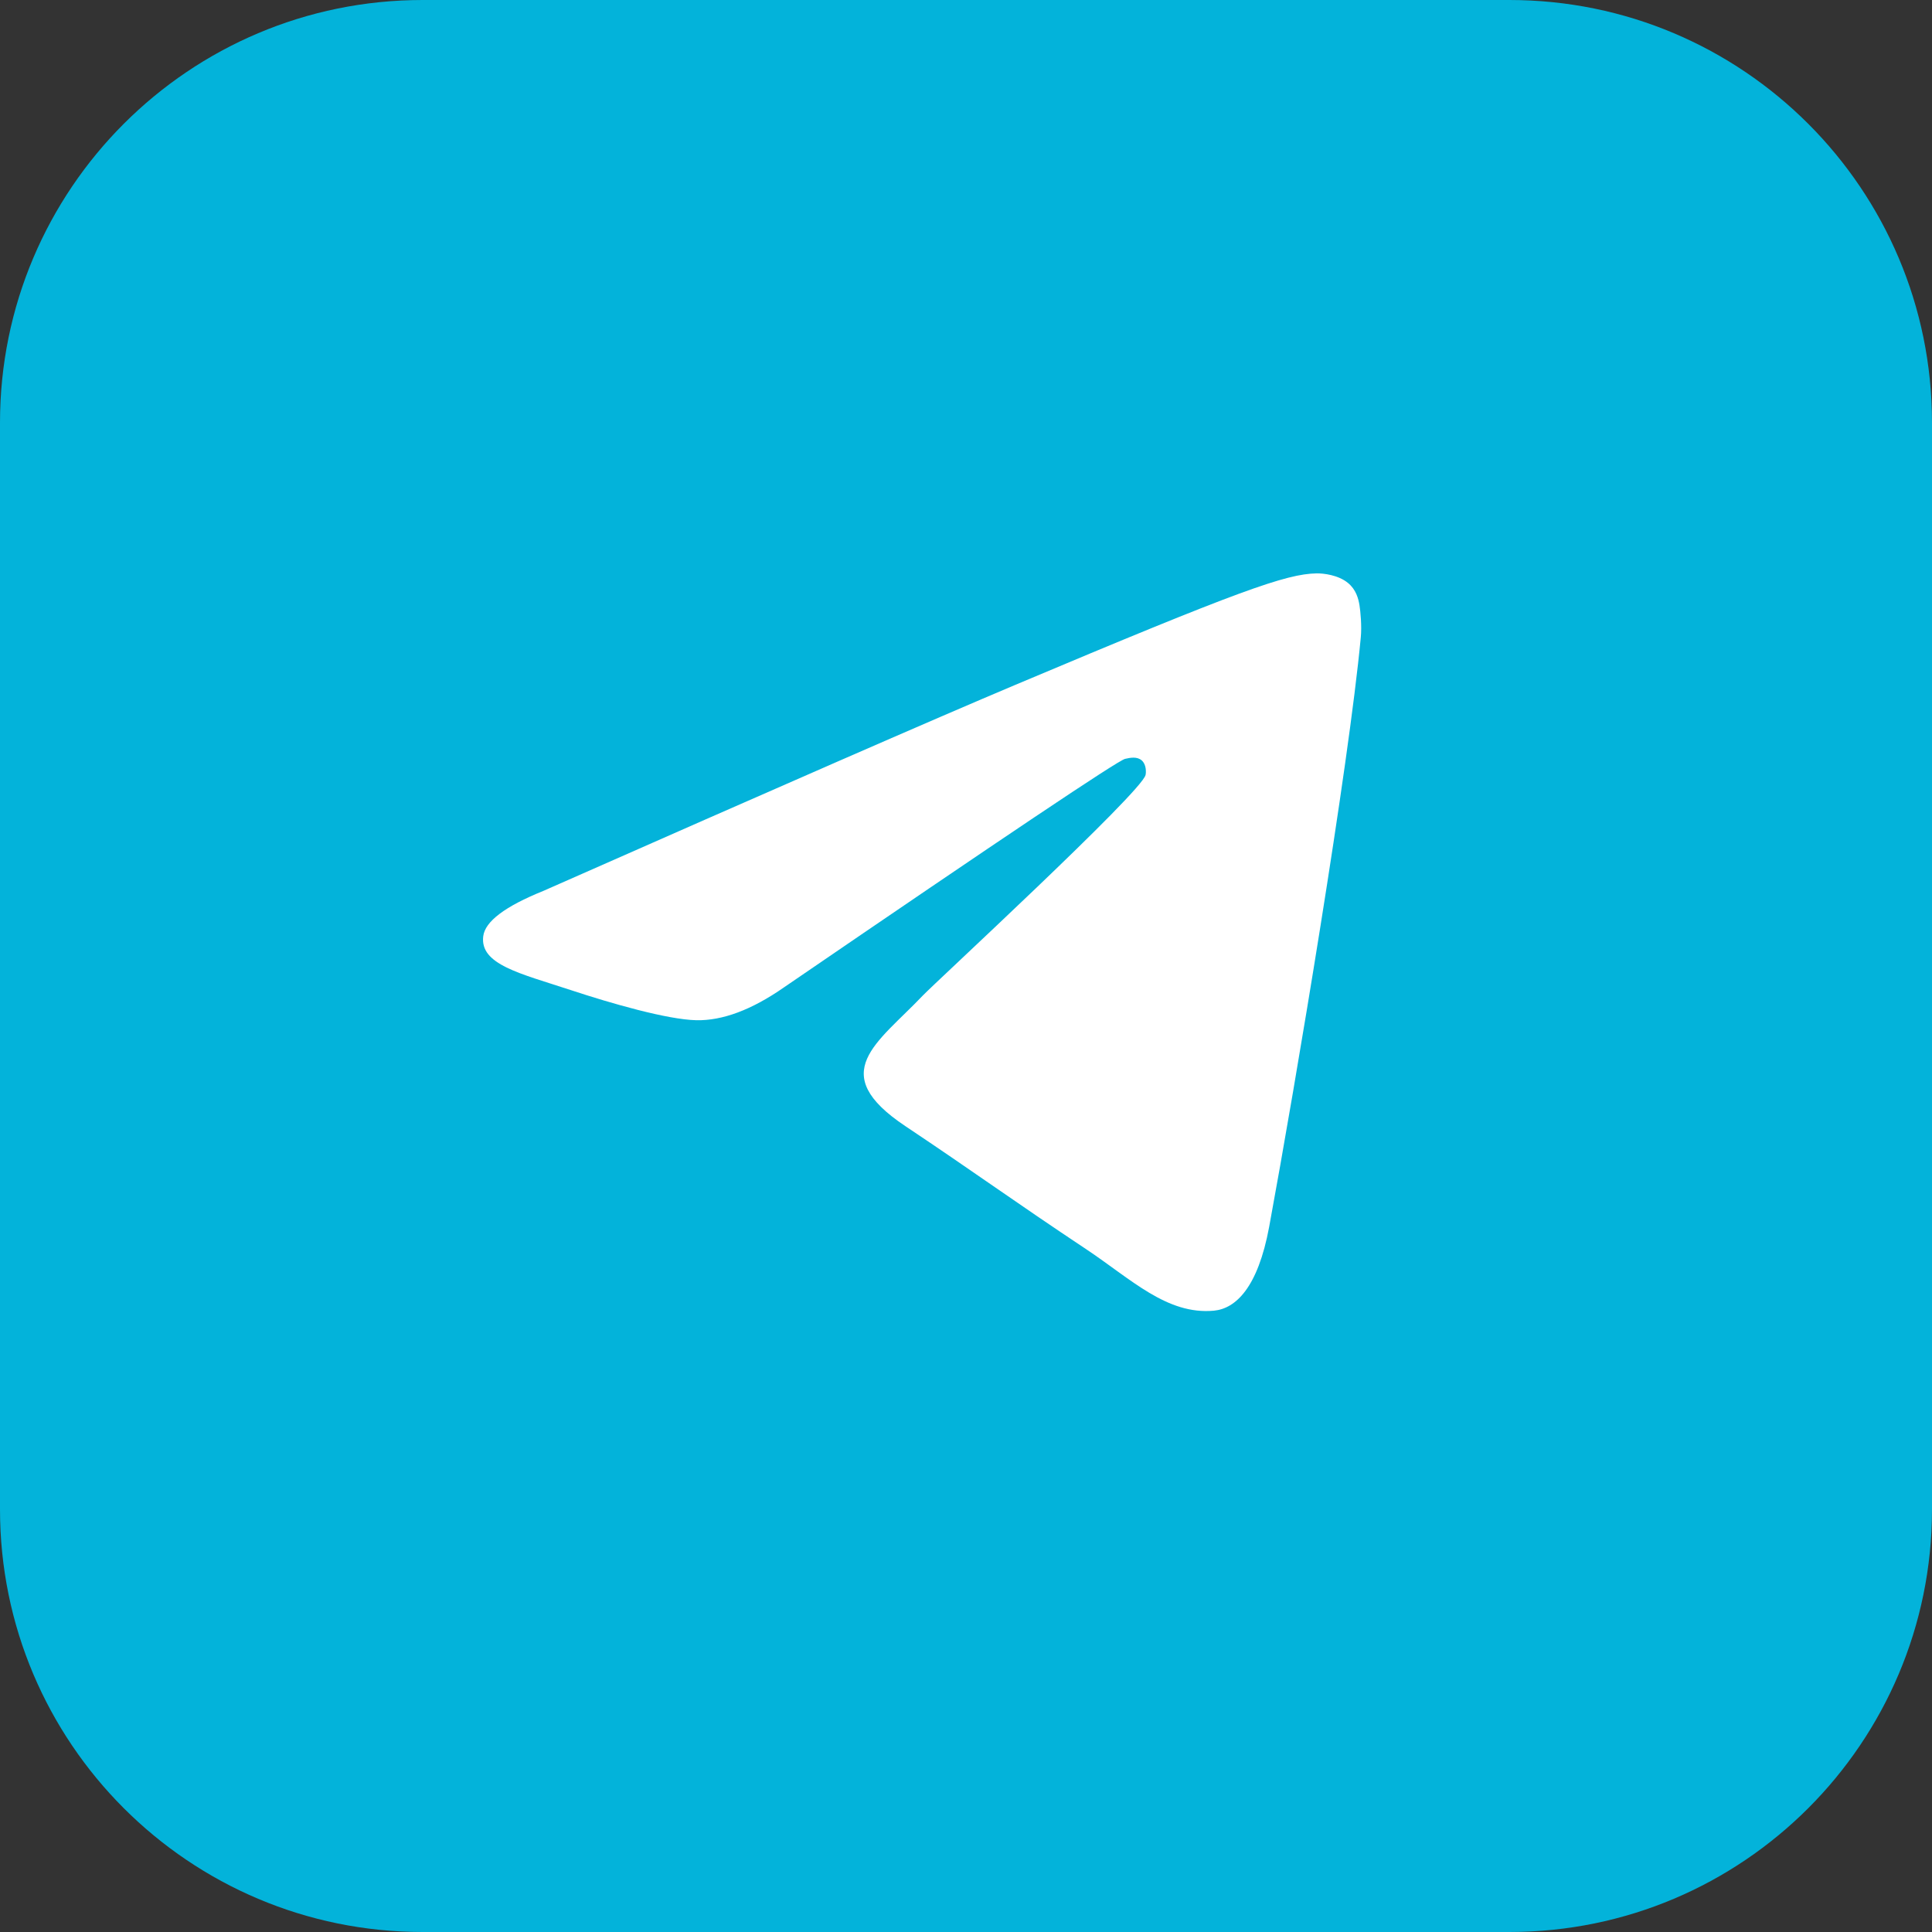
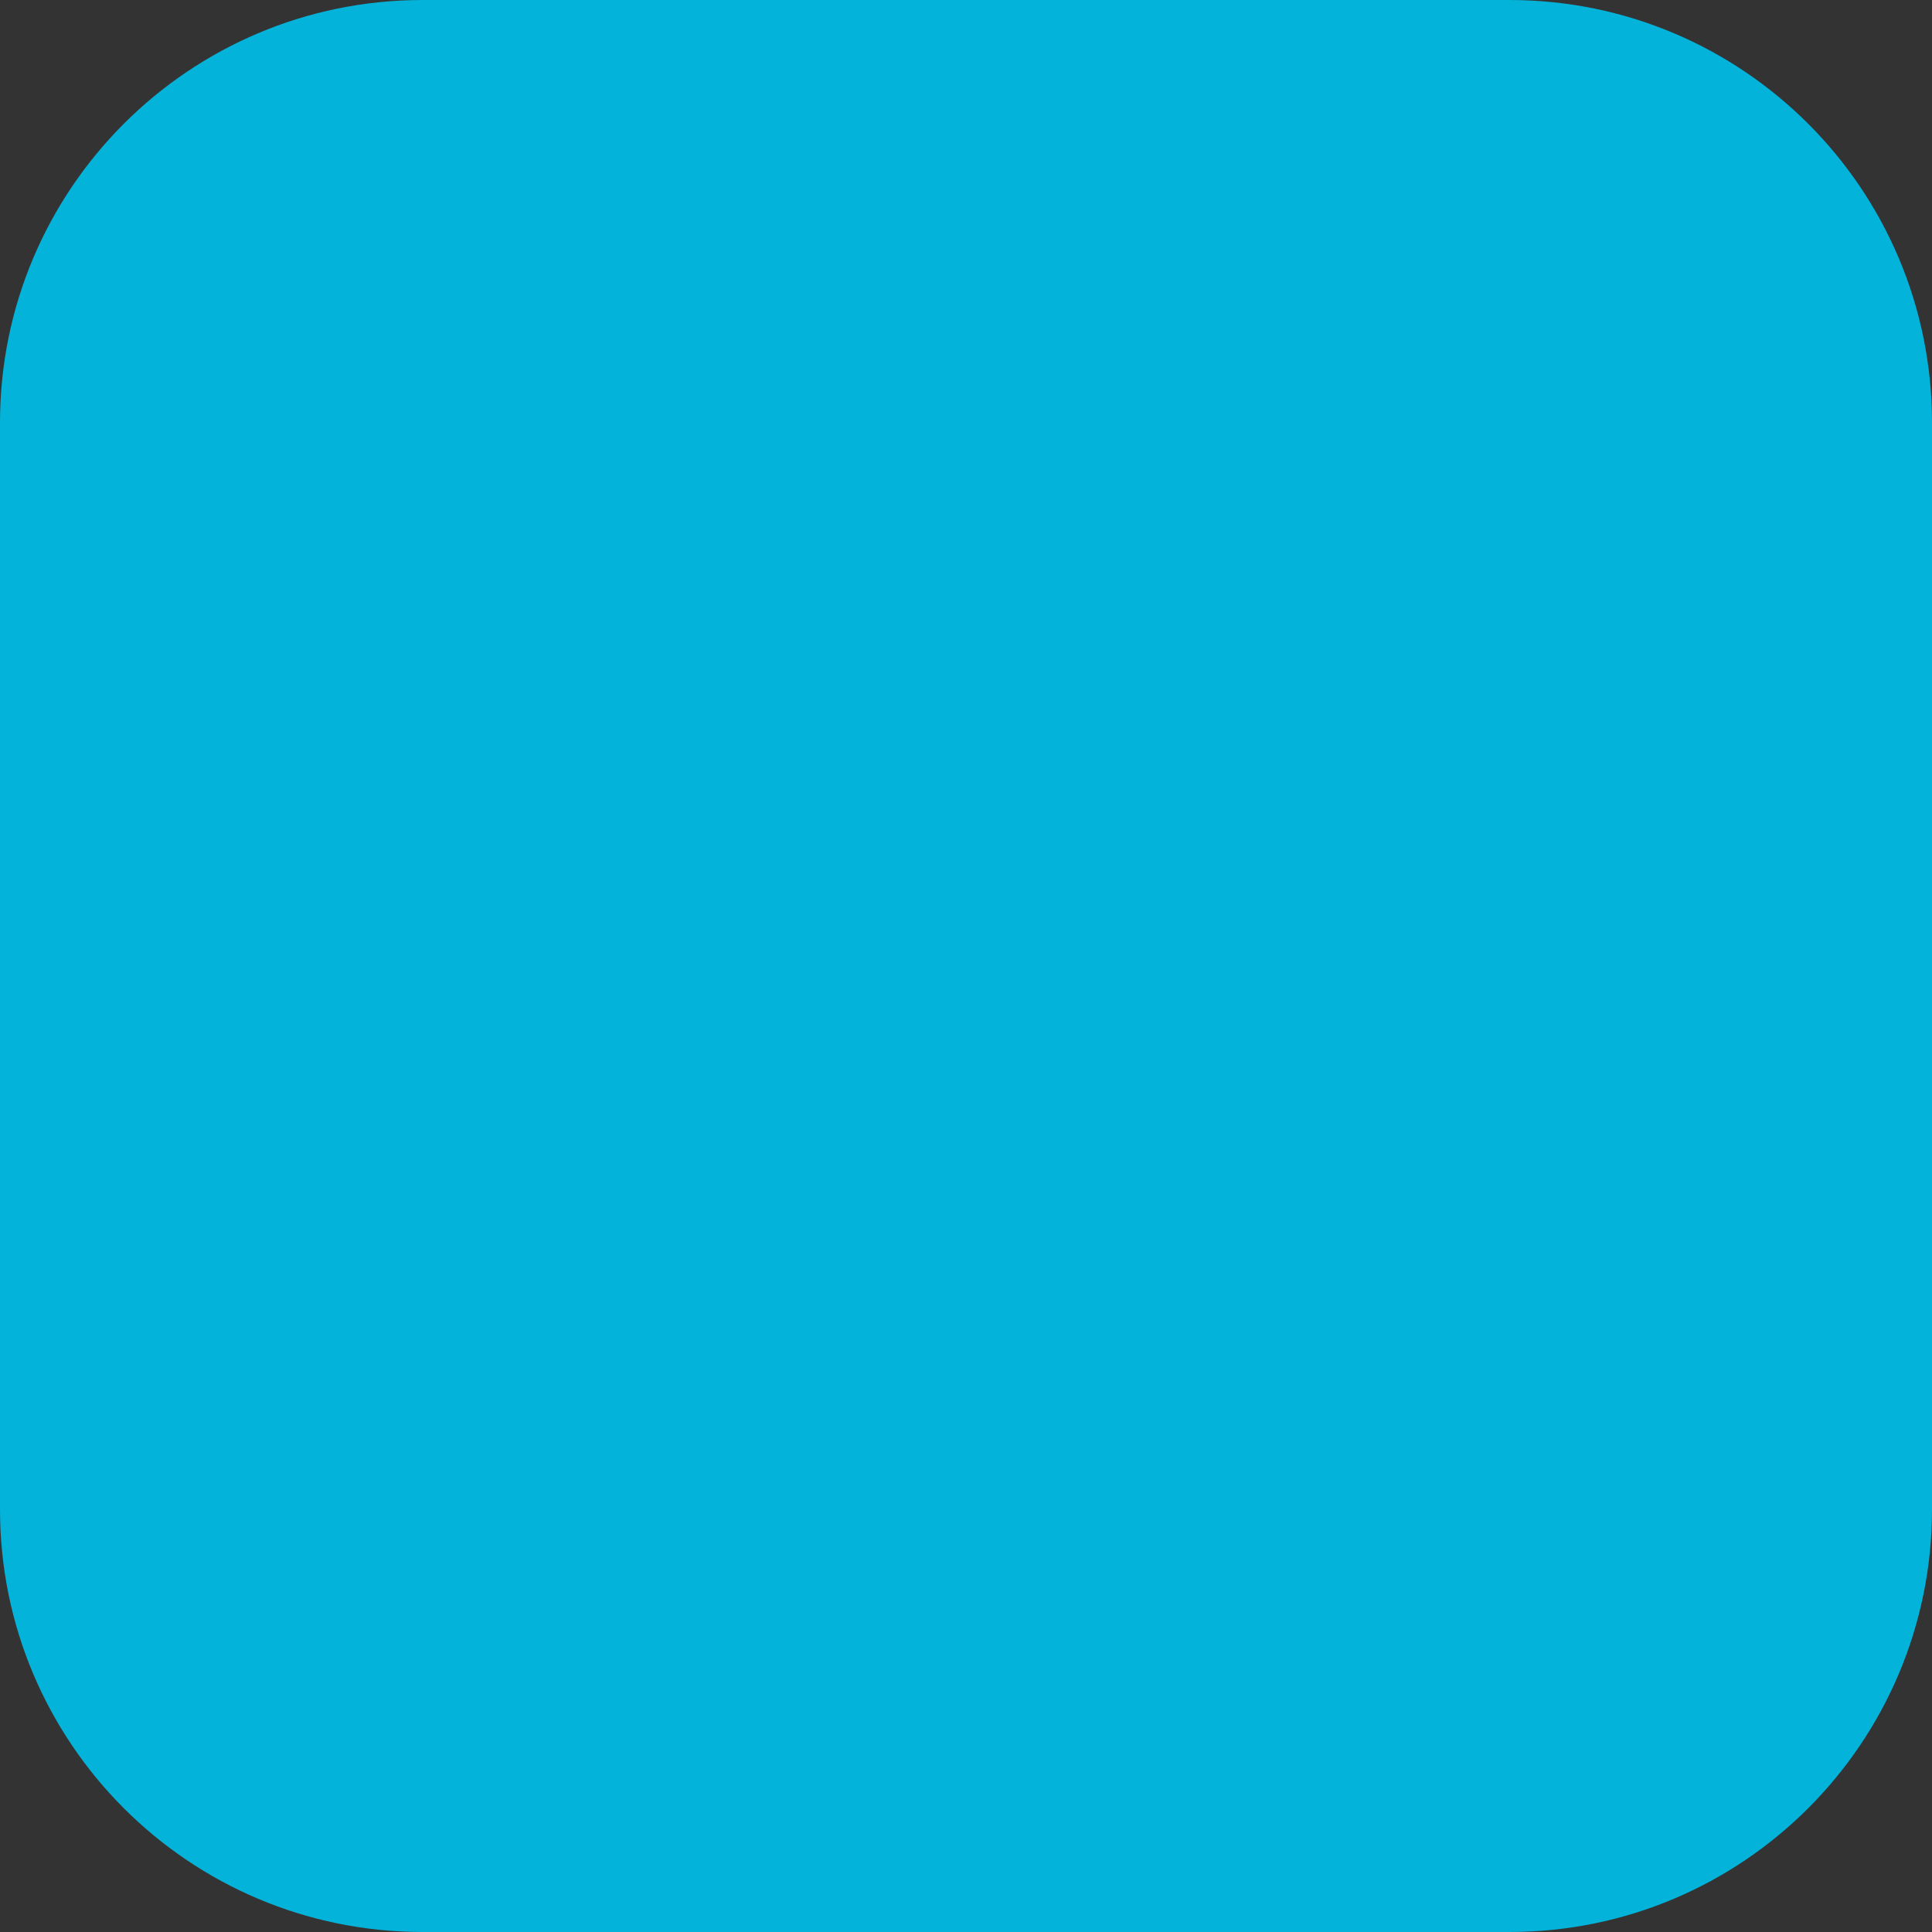
<svg xmlns="http://www.w3.org/2000/svg" width="32" height="32" viewBox="0 0 32 32" fill="none">
  <rect x="0" y="0" width="32" height="32" fill="#333333" stroke="none" />
  <path d="M0 7C0 3.134 3.134 0 7 0H25C28.866 0 32 3.134 32 7V25C32 28.866 28.866 32 25 32H7C3.134 32 0 28.866 0 25V7Z" fill="#03B3DA" />
-   <path fill-rule="evenodd" clip-rule="evenodd" d="M9 14.756C12.904 13.032 15.508 11.895 16.811 11.346C20.53 9.778 21.303 9.506 21.807 9.497C21.918 9.495 22.166 9.523 22.326 9.655C22.462 9.766 22.499 9.916 22.517 10.022C22.534 10.128 22.557 10.368 22.539 10.557C22.337 12.703 21.465 17.913 21.022 20.317C20.834 21.334 20.464 21.675 20.106 21.709C19.328 21.781 18.738 21.188 17.985 20.687C16.806 19.904 16.14 19.416 14.995 18.652C13.673 17.769 14.53 17.283 15.284 16.49C15.481 16.282 18.908 13.123 18.974 12.836C18.983 12.8 18.991 12.667 18.912 12.596C18.834 12.526 18.718 12.55 18.635 12.569C18.517 12.596 16.634 13.858 12.985 16.354C12.451 16.726 11.967 16.907 11.533 16.898C11.055 16.887 10.135 16.624 9.451 16.398C8.612 16.122 7.945 15.976 8.004 15.507C8.034 15.262 8.366 15.012 9 14.756Z" fill="white" />
</svg>